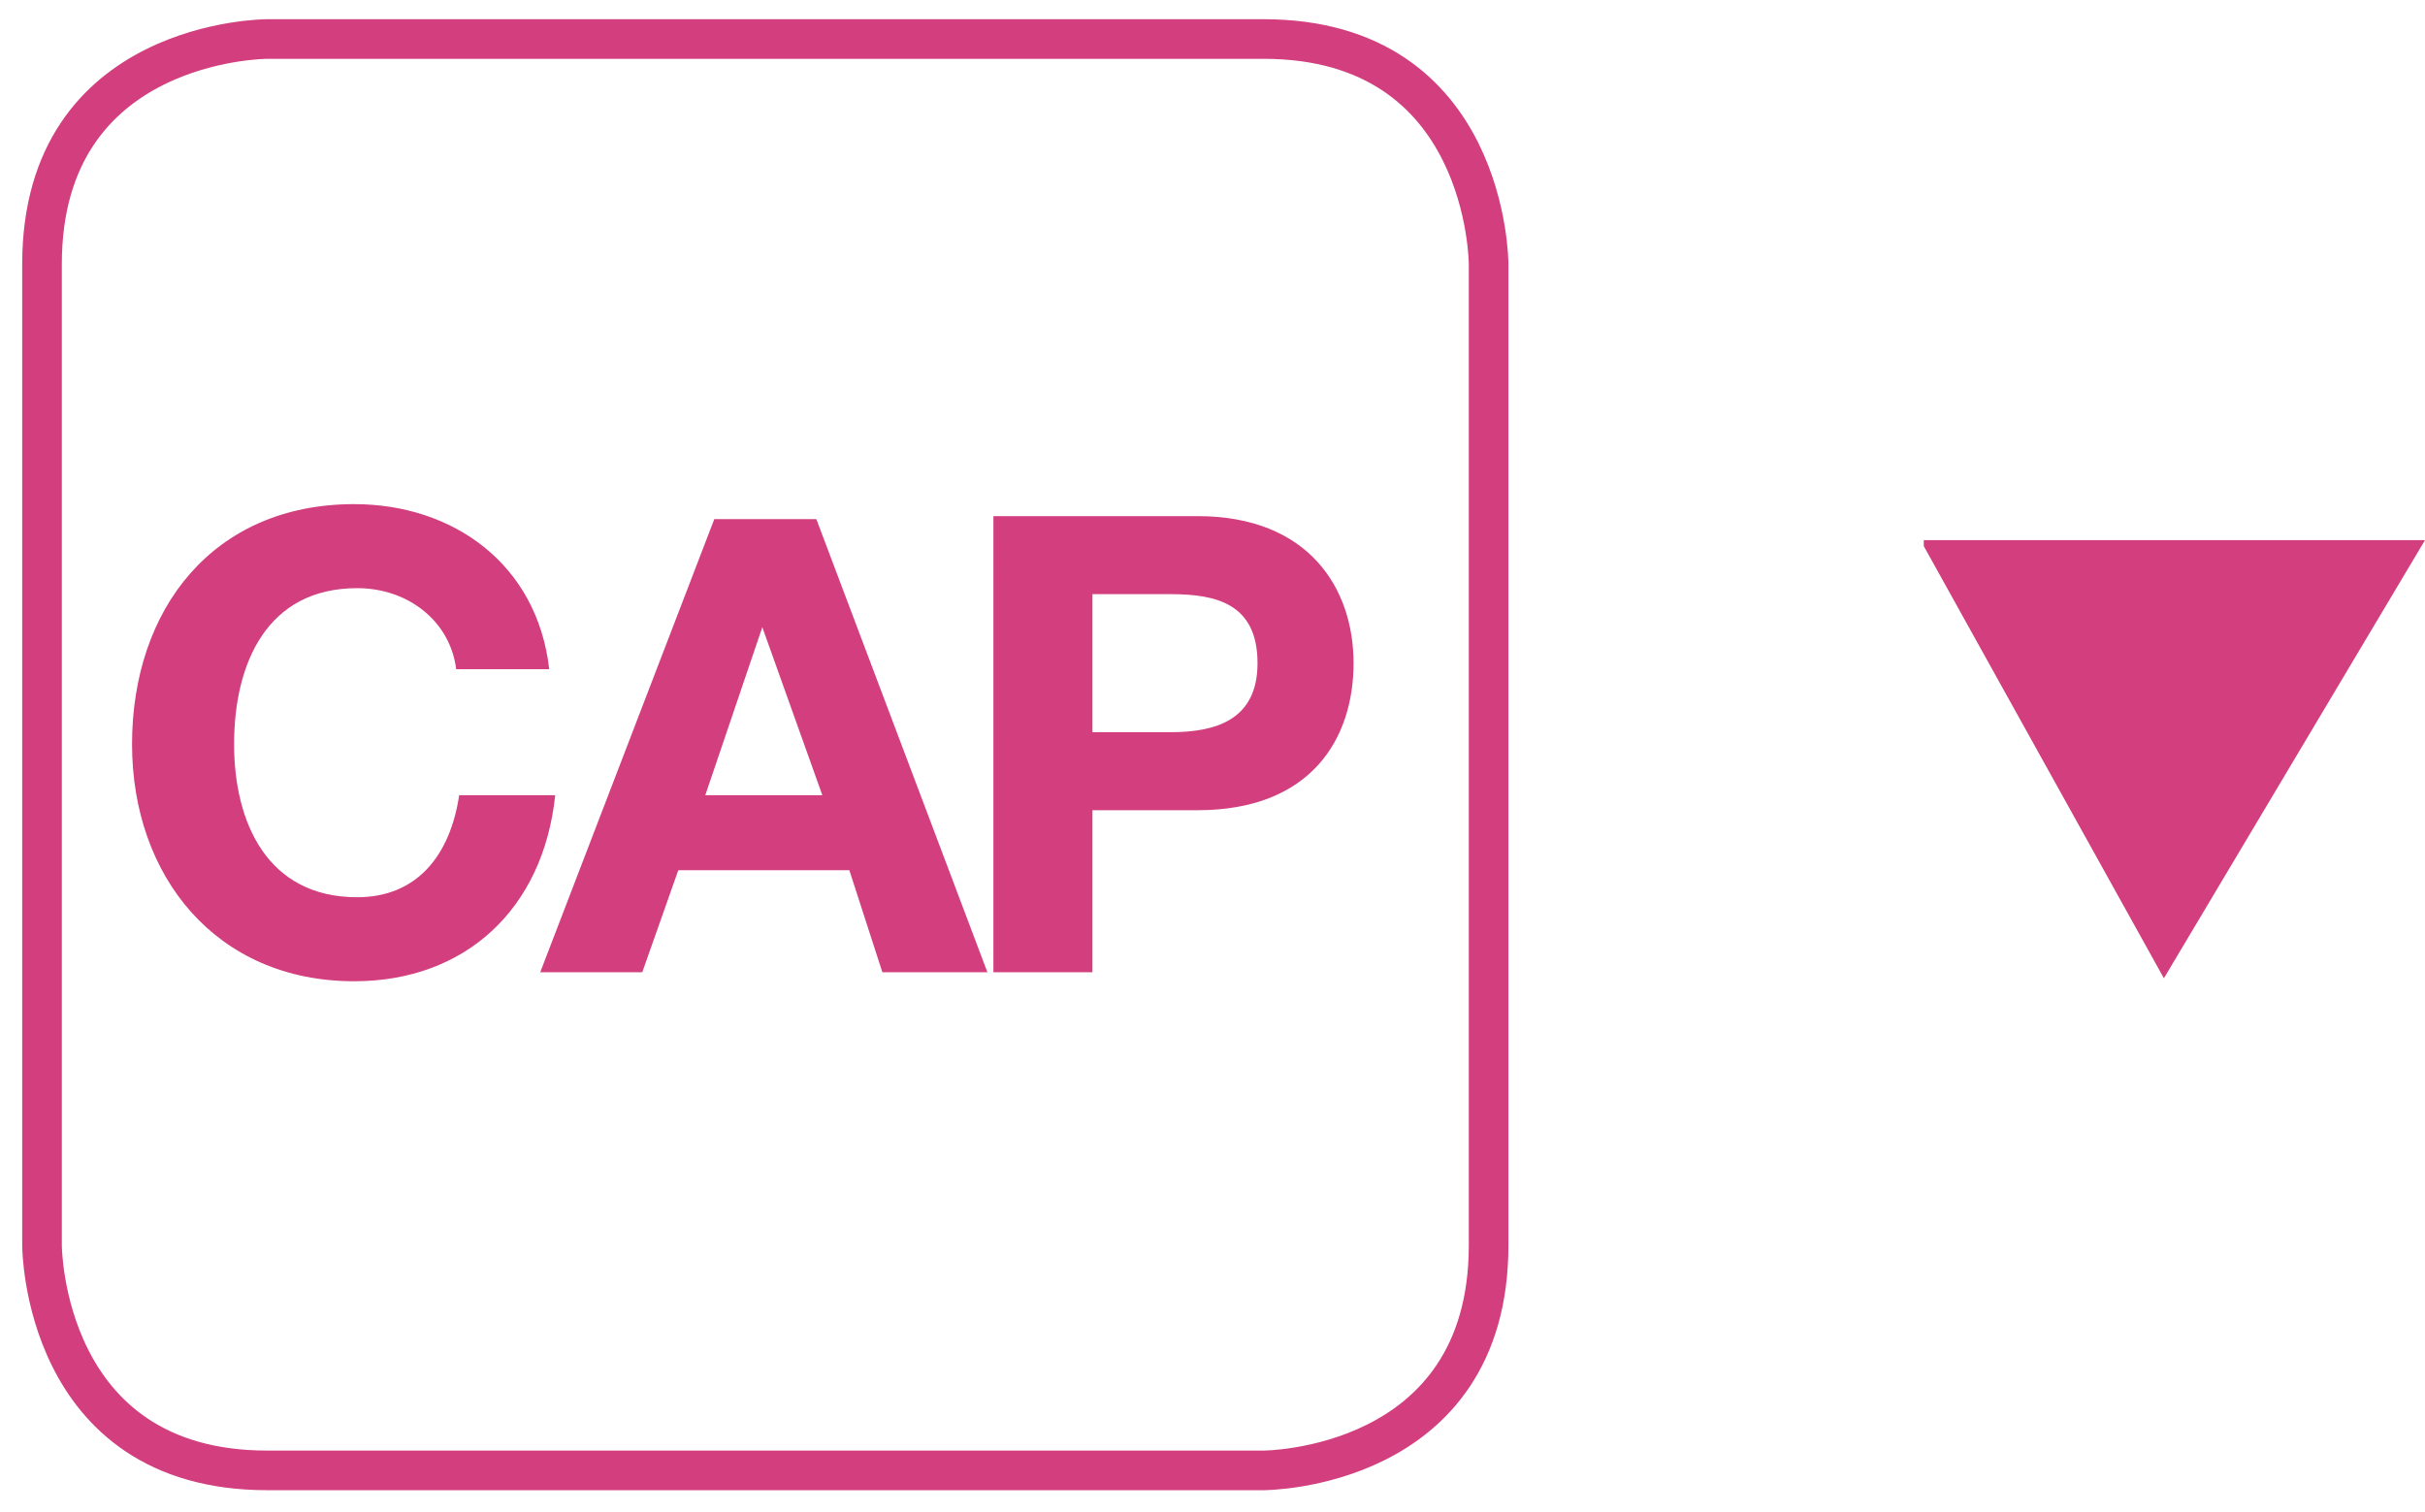
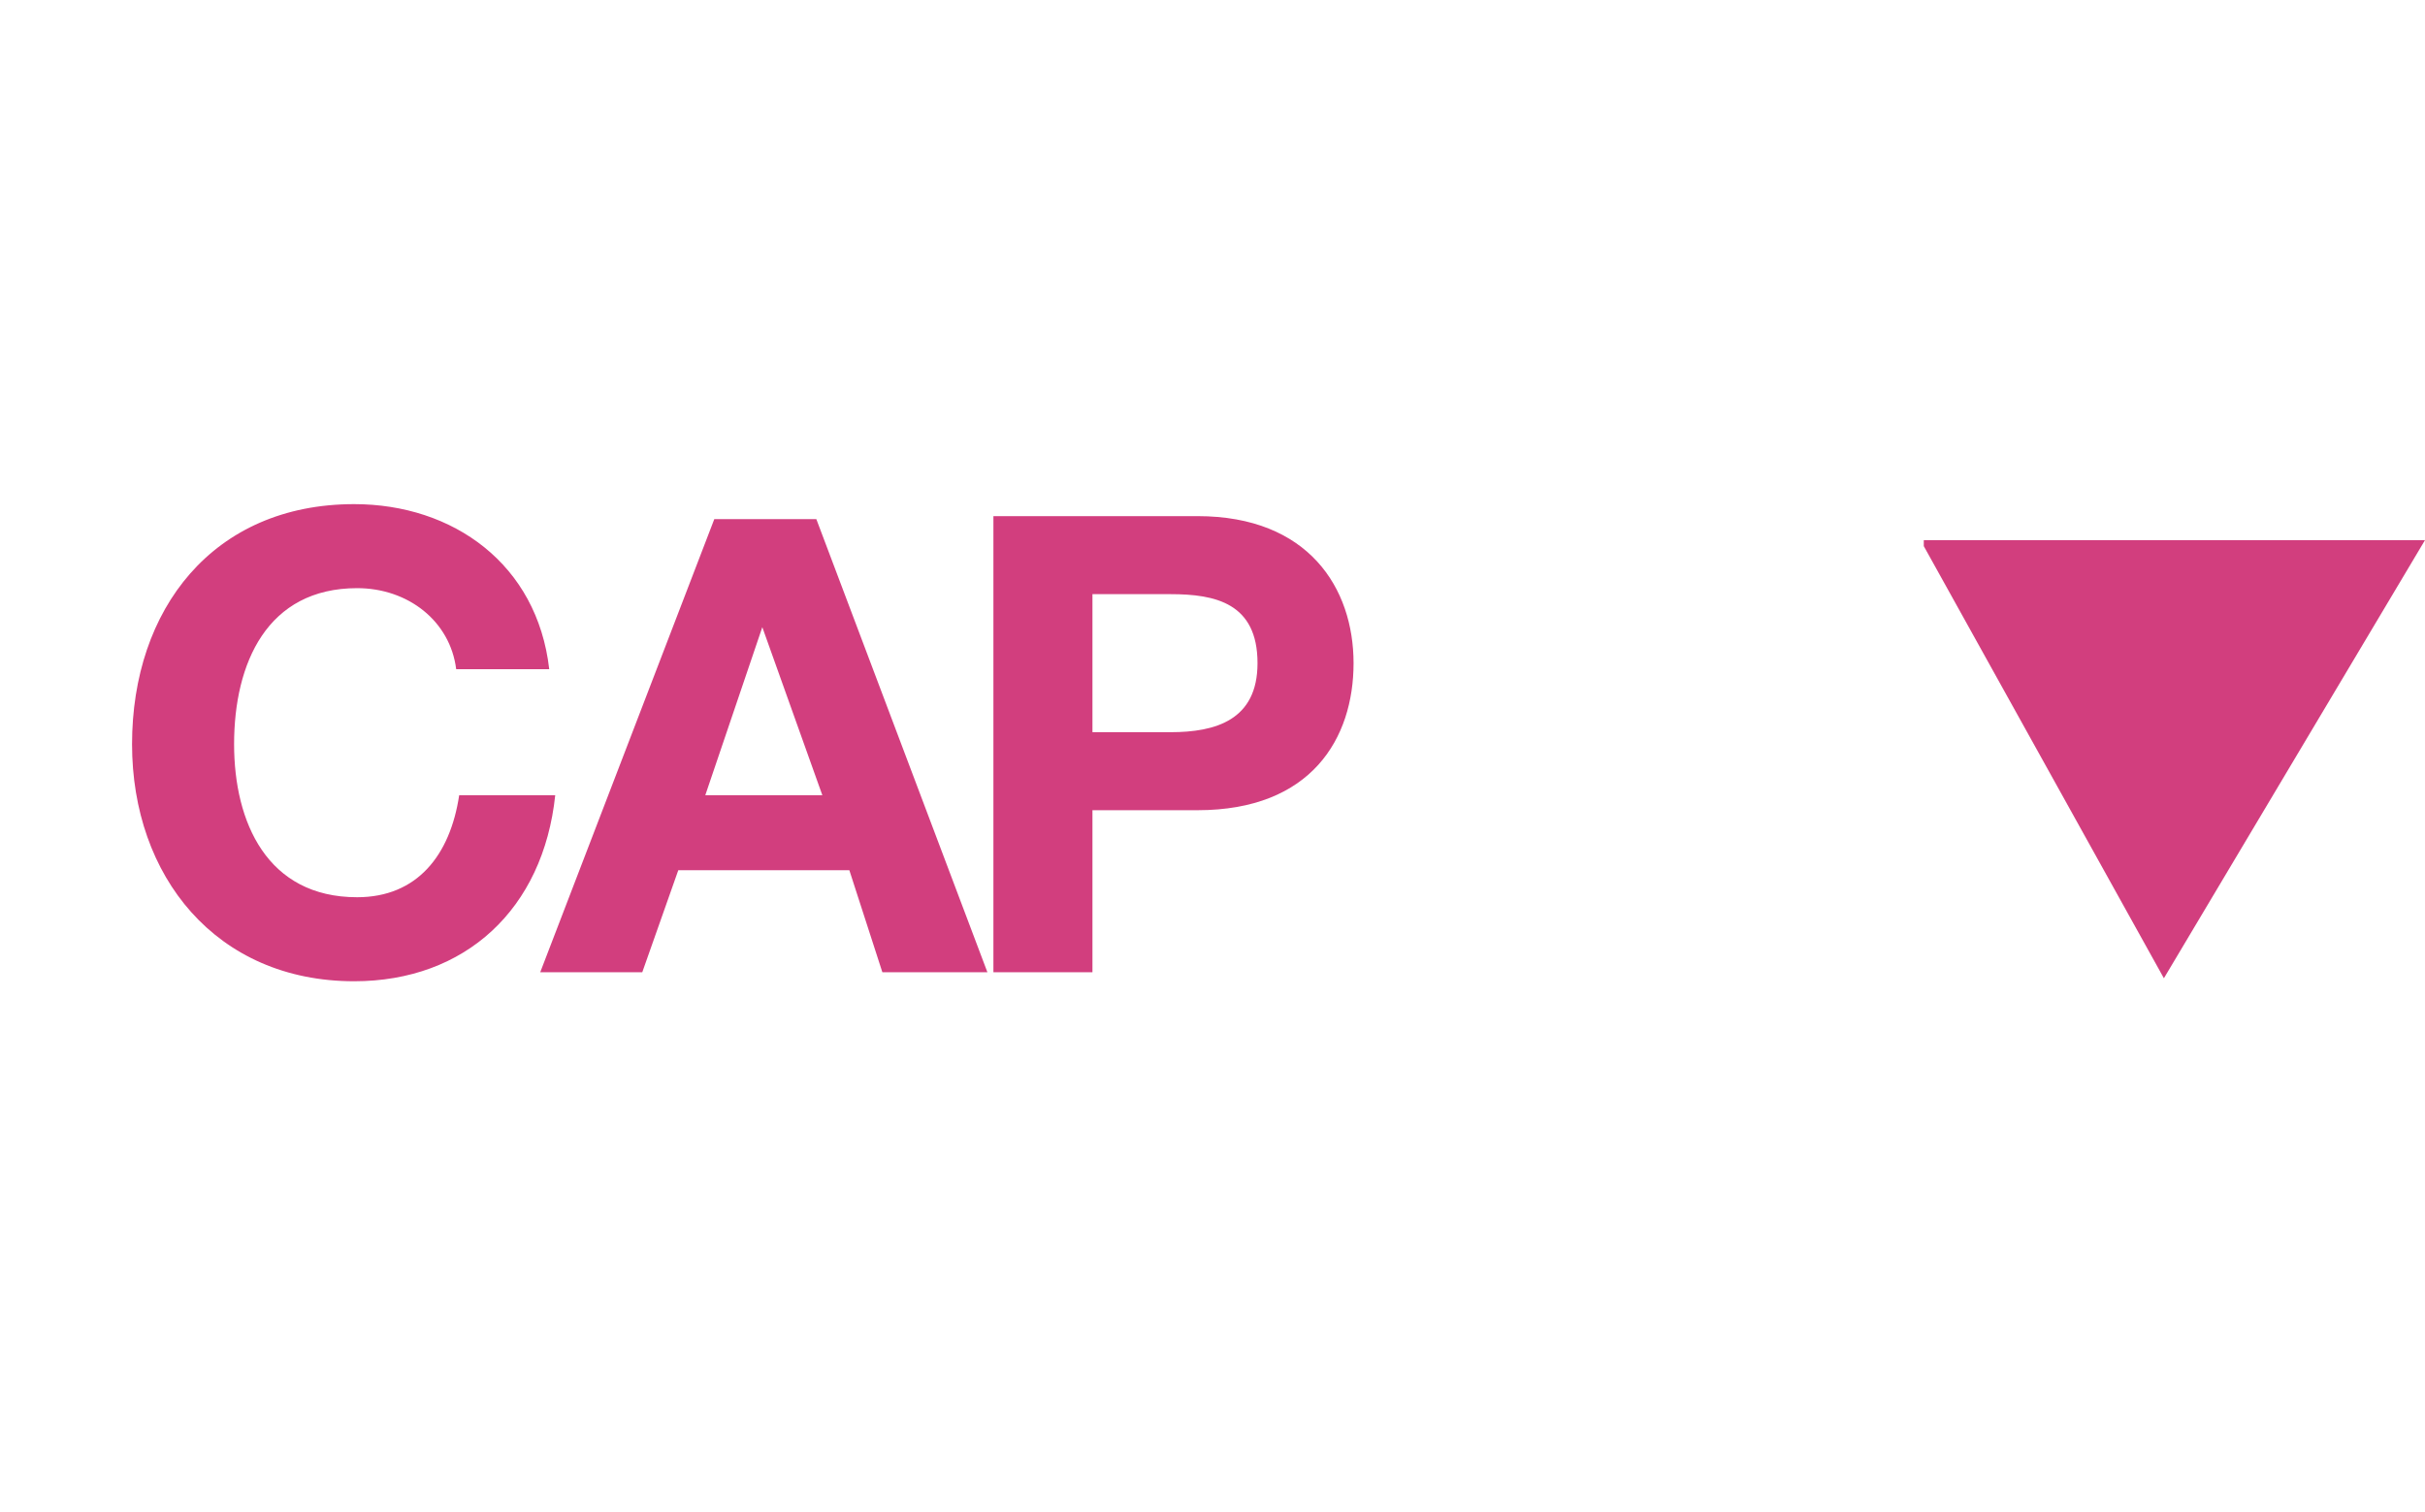
<svg xmlns="http://www.w3.org/2000/svg" xmlns:xlink="http://www.w3.org/1999/xlink" version="1.1" id="Layer_1" x="0px" y="0px" viewBox="0 0 80.8 50.4" style="enable-background:new 0 0 80.8 50.4;" xml:space="preserve">
  <style type="text/css">
	.st0{fill:#D23E7E;}
	.st1{clip-path:url(#SVGID_2_);fill:none;stroke:#D23E7E;stroke-width:1.32;}
	.st2{clip-path:url(#SVGID_4_);fill:#D23E7E;}
</style>
  <polygon class="st0" points="64.1,18 80.8,18 72.1,32.6 64.1,18.2 " />
  <g>
    <g>
      <defs>
-         <rect id="SVGID_1_" width="50.8" height="50.4" />
-       </defs>
+         </defs>
      <clipPath id="SVGID_2_">
        <use xlink:href="#SVGID_1_" style="overflow:visible;" />
      </clipPath>
-       <path class="st1" d="M8.9,1.3c0,0-7.5,0-7.5,7.5v32.7c0,0,0,7.5,7.5,7.5h33.2c0,0,7.5,0,7.5-7.5V8.8c0,0,0-7.5-7.5-7.5    C42.1,1.3,8.9,1.3,8.9,1.3z" />
    </g>
    <g>
      <defs>
        <rect id="SVGID_3_" width="50.8" height="50.4" />
      </defs>
      <clipPath id="SVGID_4_">
        <use xlink:href="#SVGID_3_" style="overflow:visible;" />
      </clipPath>
-       <path class="st2" d="M36.4,19.8H39c1.5,0,2.9,0.3,2.9,2.3c0,1.9-1.4,2.3-2.9,2.3h-2.6V19.8z M33.1,32.4h3.3V27h3.5    c3.8,0,5.2-2.4,5.2-4.9s-1.5-4.9-5.2-4.9h-6.8V32.4z M25.4,20.9L25.4,20.9l2,5.6h-3.9L25.4,20.9z M18,32.4h3.4l1.2-3.4h5.7    l1.1,3.4h3.5l-5.7-15.1h-3.4L18,32.4z M18.3,22.3c-0.4-3.5-3.2-5.5-6.5-5.5c-4.7,0-7.4,3.5-7.4,8c0,4.4,2.8,7.9,7.4,7.9    c3.7,0,6.3-2.4,6.7-6.2h-3.2c-0.3,2-1.4,3.4-3.4,3.4c-3,0-4.1-2.5-4.1-5.1c0-2.7,1.1-5.2,4.1-5.2c1.7,0,3.1,1.1,3.3,2.7H18.3z" />
+       <path class="st2" d="M36.4,19.8H39c1.5,0,2.9,0.3,2.9,2.3c0,1.9-1.4,2.3-2.9,2.3h-2.6V19.8z M33.1,32.4h3.3V27h3.5    c3.8,0,5.2-2.4,5.2-4.9s-1.5-4.9-5.2-4.9h-6.8V32.4z L25.4,20.9l2,5.6h-3.9L25.4,20.9z M18,32.4h3.4l1.2-3.4h5.7    l1.1,3.4h3.5l-5.7-15.1h-3.4L18,32.4z M18.3,22.3c-0.4-3.5-3.2-5.5-6.5-5.5c-4.7,0-7.4,3.5-7.4,8c0,4.4,2.8,7.9,7.4,7.9    c3.7,0,6.3-2.4,6.7-6.2h-3.2c-0.3,2-1.4,3.4-3.4,3.4c-3,0-4.1-2.5-4.1-5.1c0-2.7,1.1-5.2,4.1-5.2c1.7,0,3.1,1.1,3.3,2.7H18.3z" />
    </g>
  </g>
</svg>